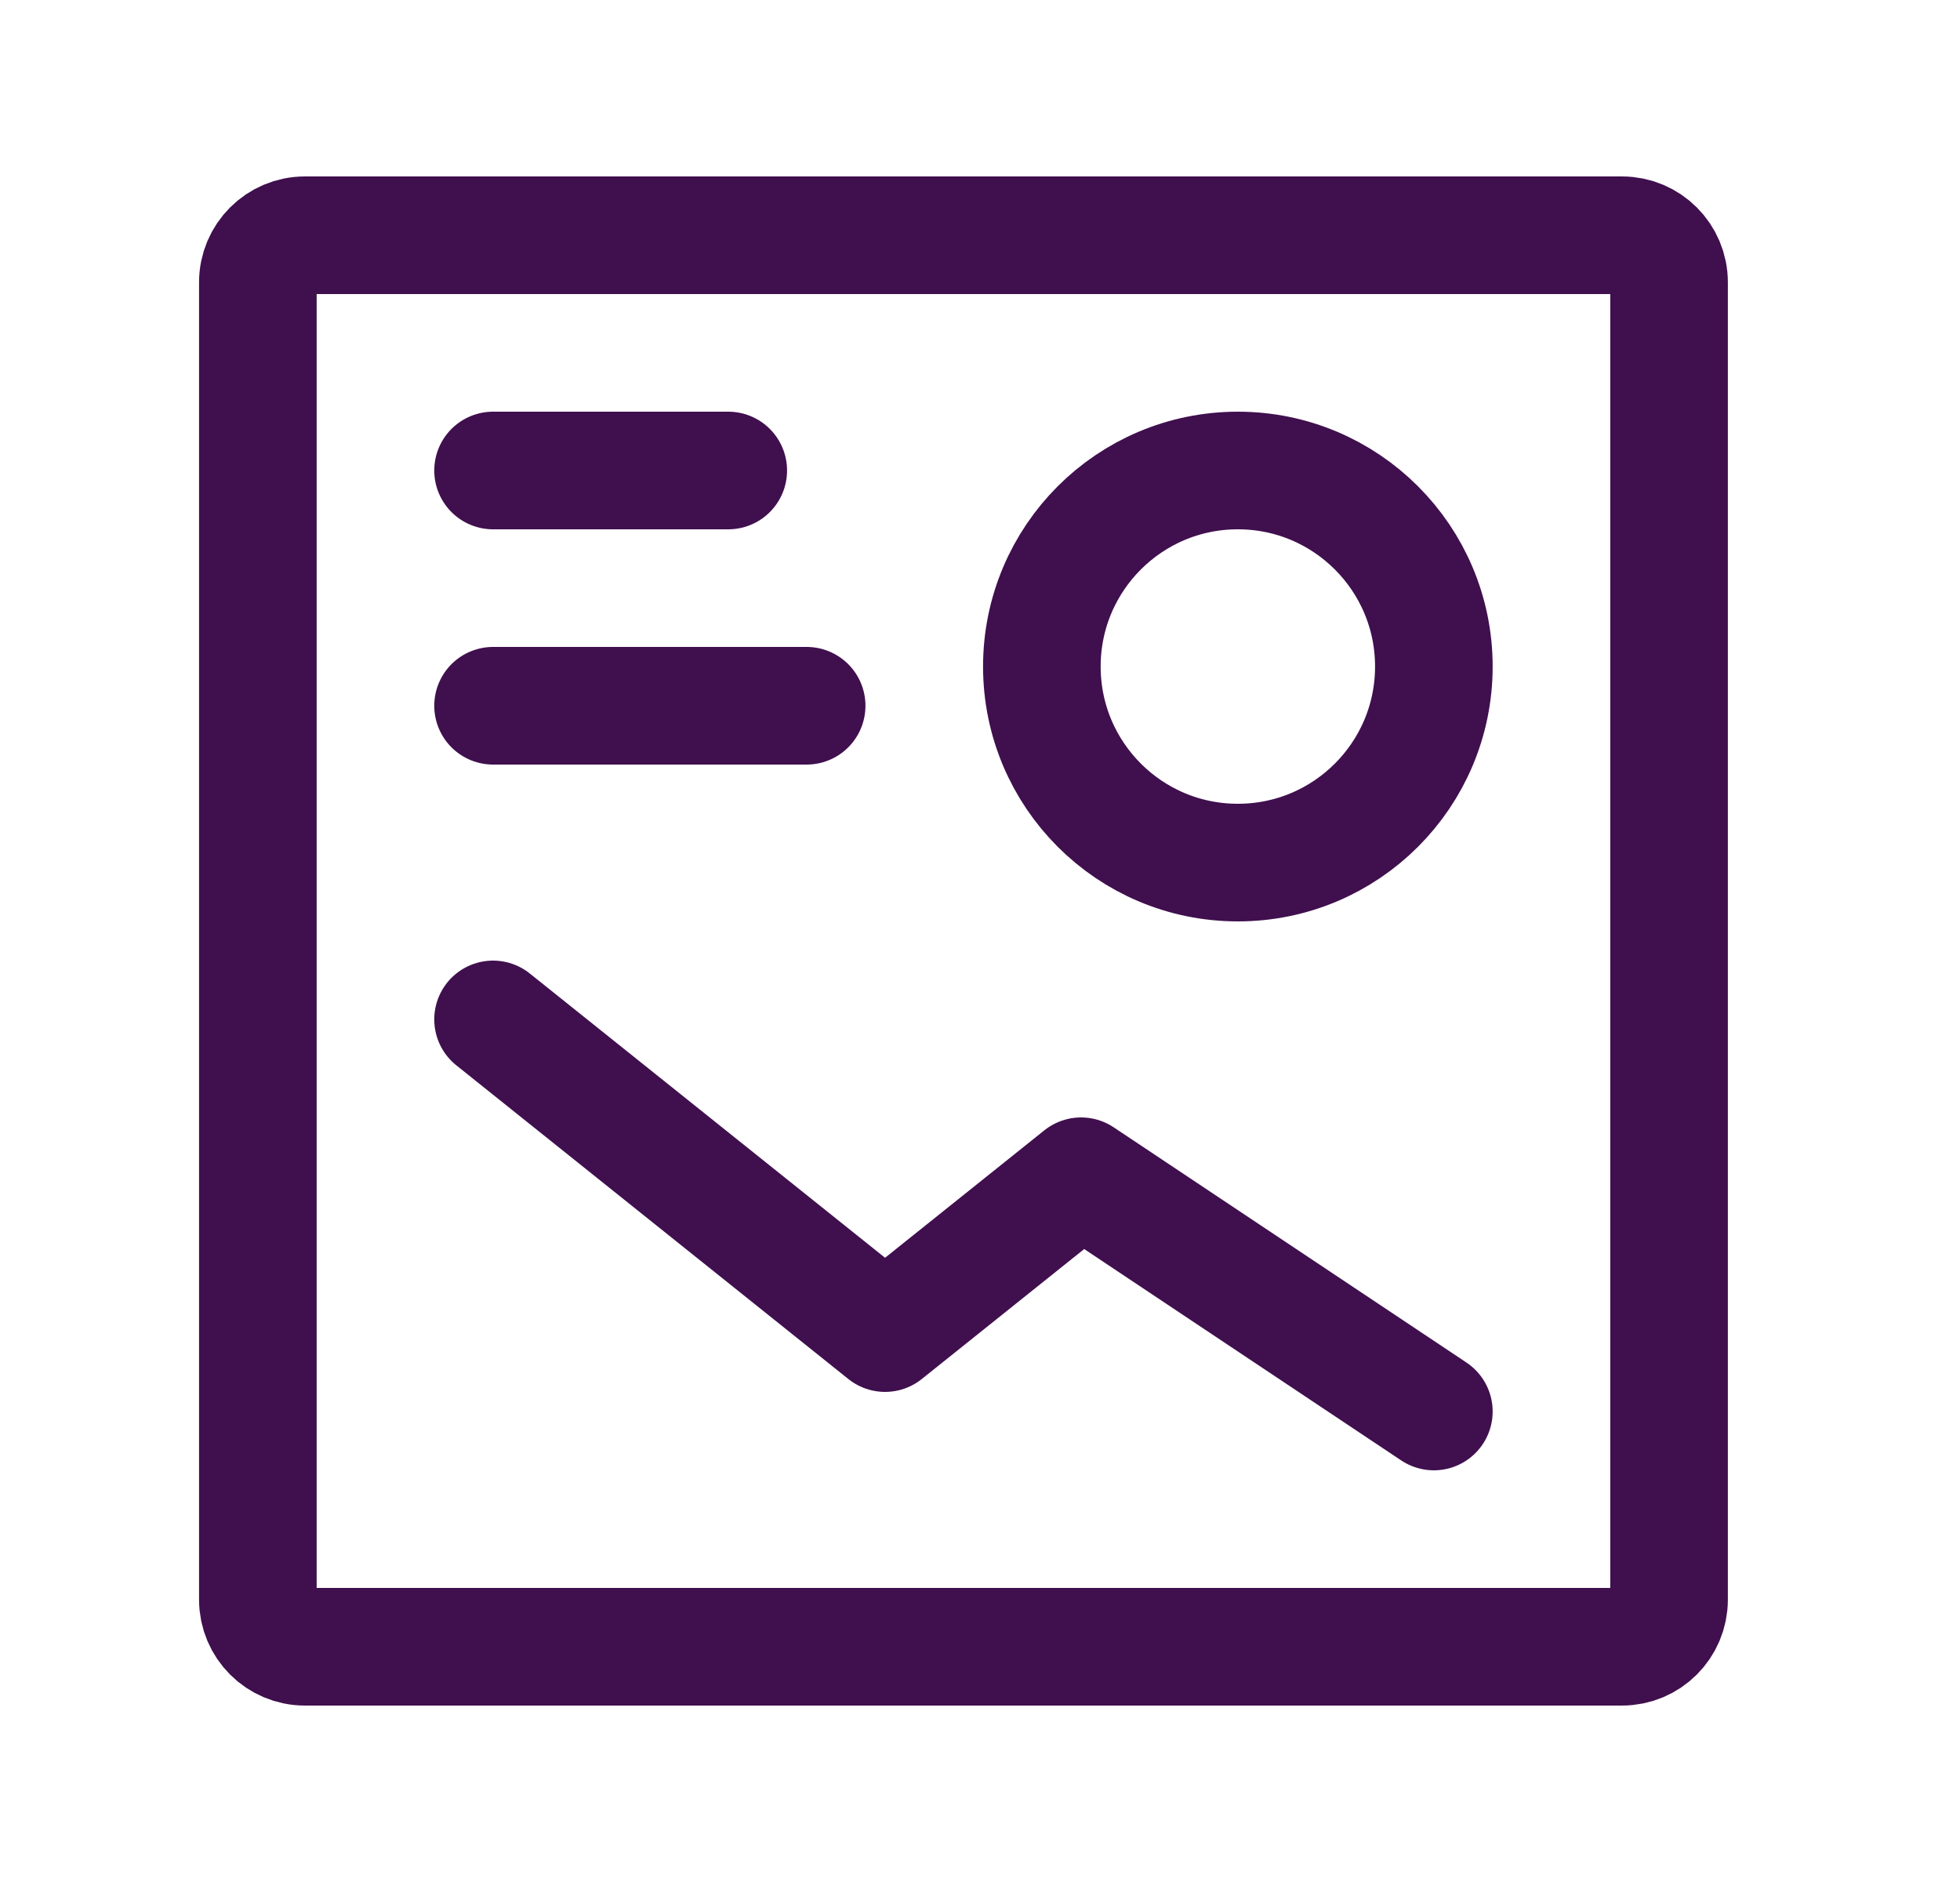
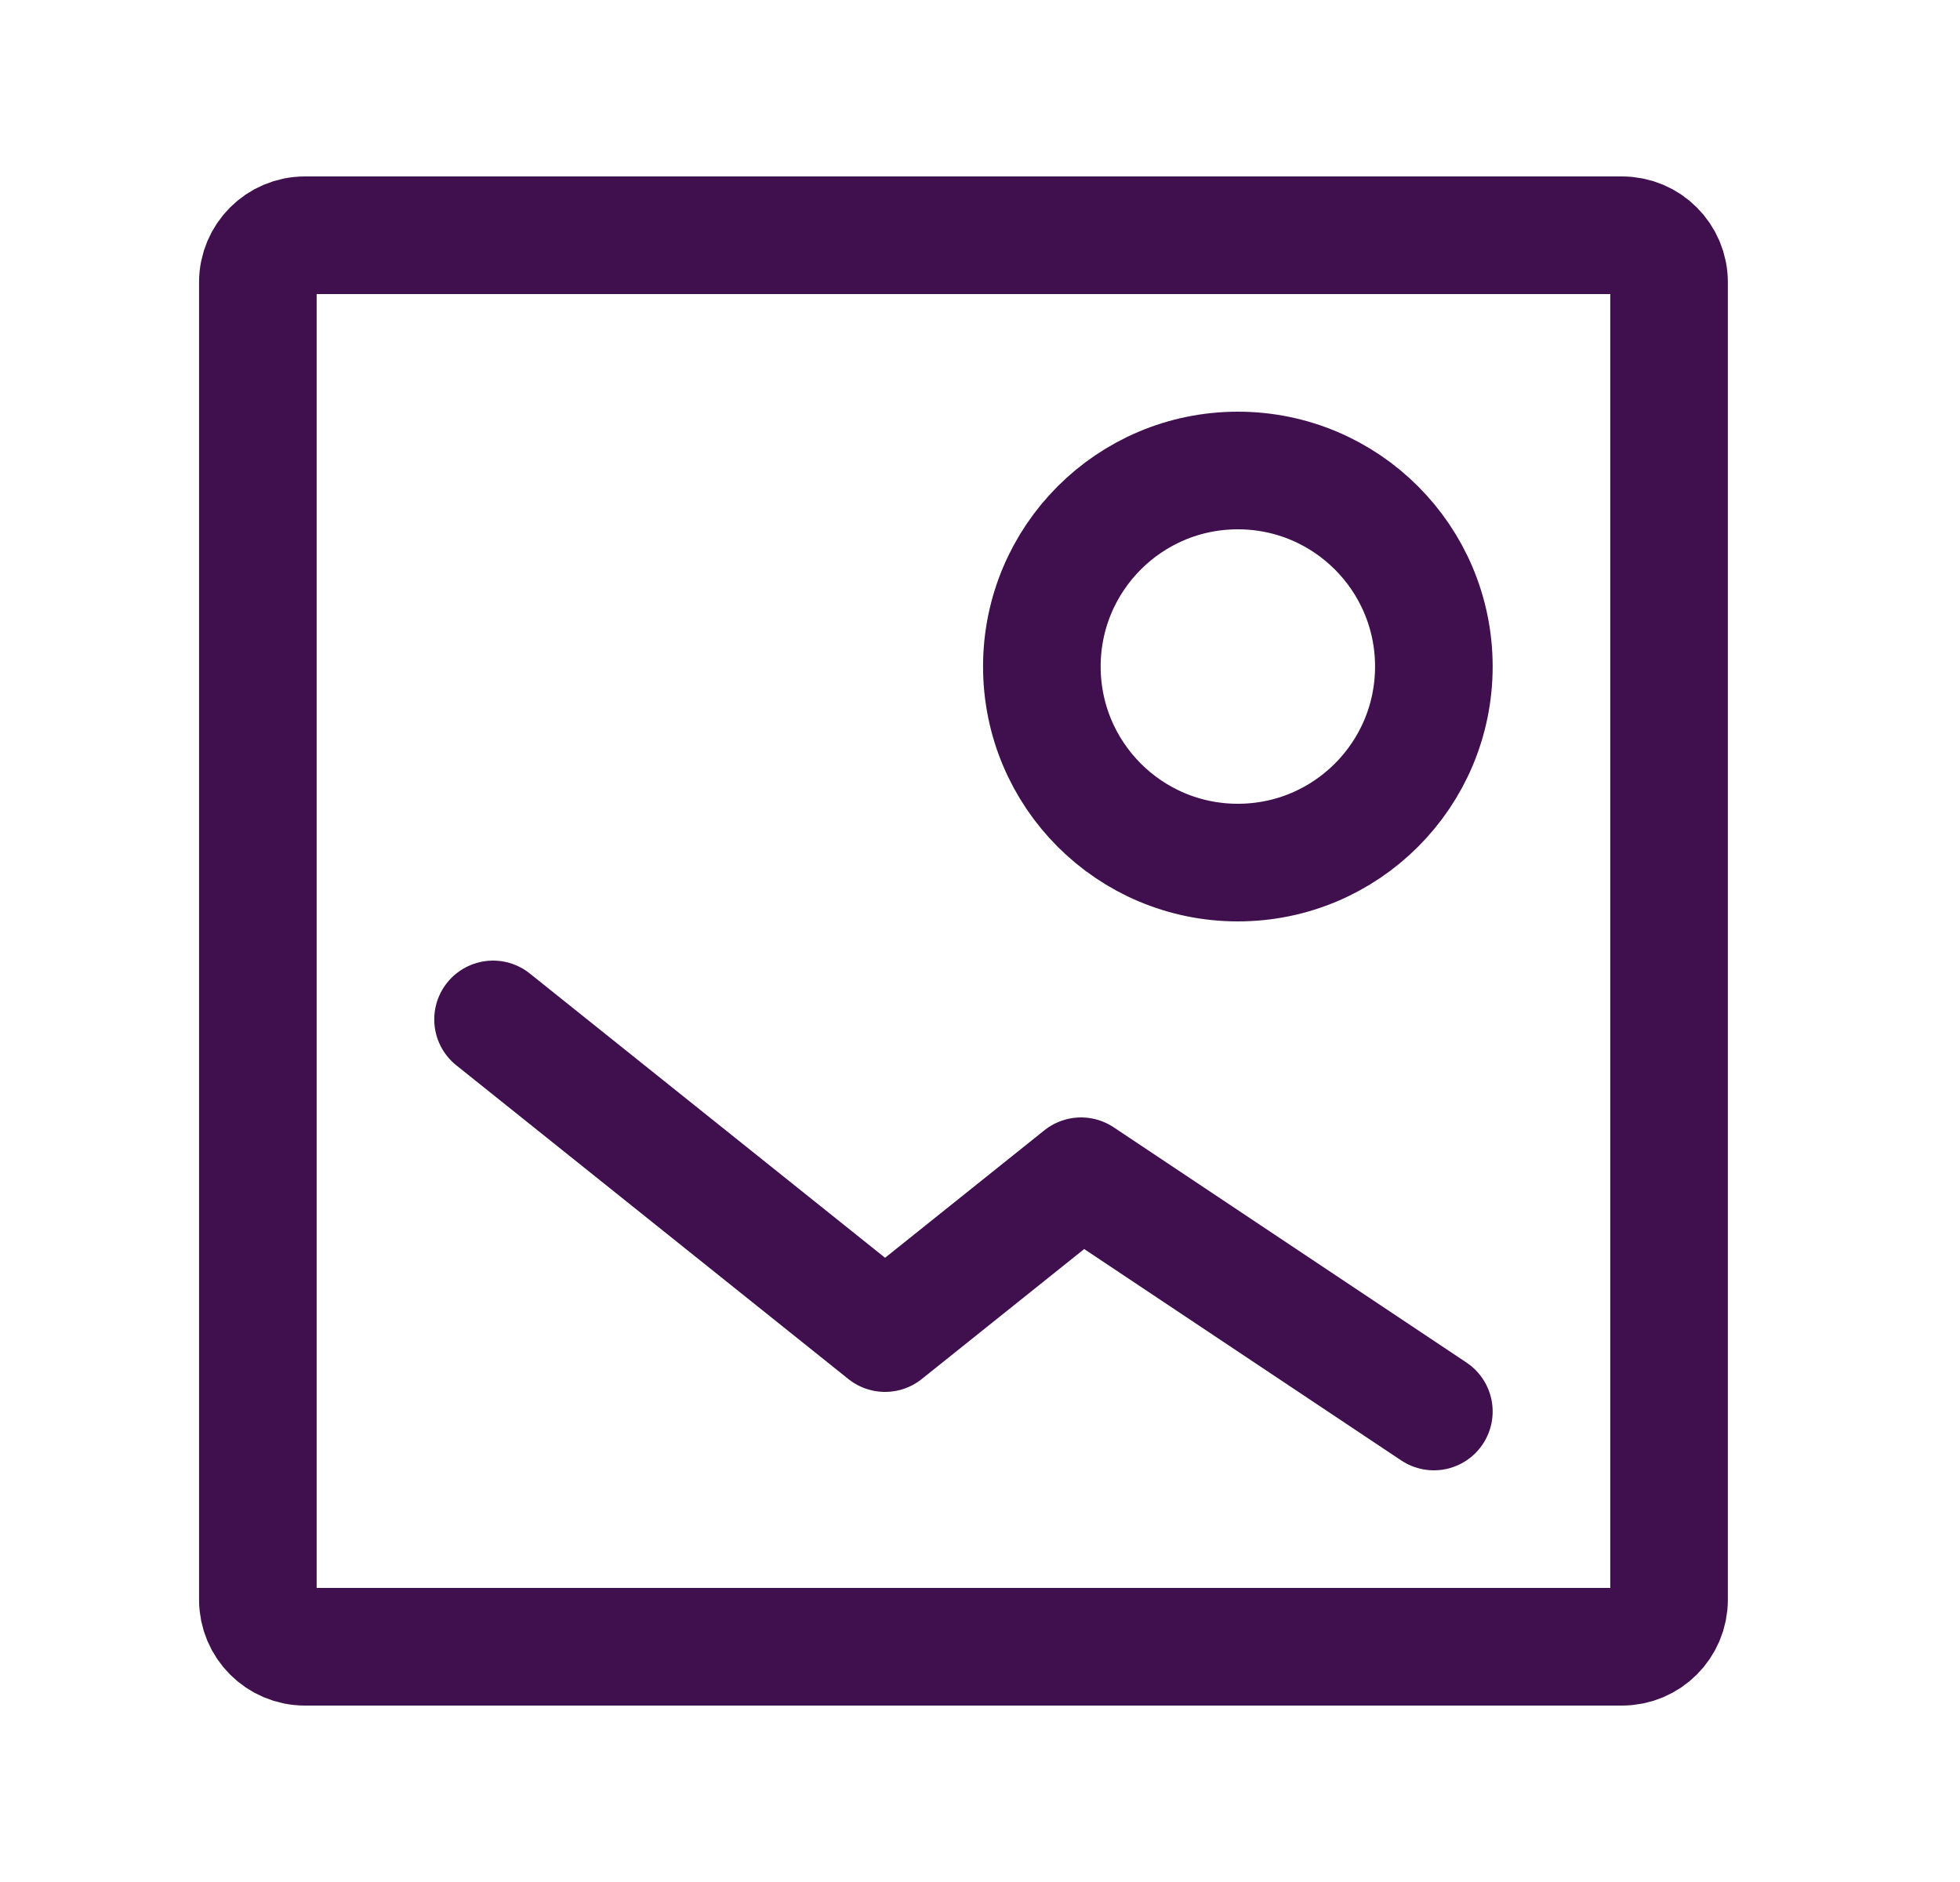
<svg xmlns="http://www.w3.org/2000/svg" width="25" height="24" viewBox="0 0 25 24" fill="none">
  <g id="Frame">
-     <path id="Vector" d="M10.289 9H6.289" stroke="#400F4E" stroke-width="1.5" stroke-linecap="round" stroke-linejoin="round" />
-     <path id="Vector_2" d="M15.789 11C14.408 11 13.289 9.881 13.289 8.5C13.289 7.119 14.408 6 15.789 6C17.17 6 18.289 7.119 18.289 8.5C18.289 9.881 17.17 11 15.789 11Z" stroke="#400F4E" stroke-width="1.5" stroke-linecap="round" stroke-linejoin="round" />
-     <path id="Vector_3" d="M6.289 6H9.289" stroke="#400F4E" stroke-width="1.5" stroke-linecap="round" stroke-linejoin="round" />
+     <path id="Vector_2" d="M15.789 11C14.408 11 13.289 9.881 13.289 8.5C13.289 7.119 14.408 6 15.789 6C17.17 6 18.289 7.119 18.289 8.5C18.289 9.881 17.17 11 15.789 11" stroke="#400F4E" stroke-width="1.5" stroke-linecap="round" stroke-linejoin="round" />
    <path id="Vector_4" d="M18.289 18L13.789 15L11.289 17L6.289 13" stroke="#400F4E" stroke-width="1.5" stroke-linecap="round" stroke-linejoin="round" />
    <path id="Vector_5" d="M3.289 20.4V3.6C3.289 3.269 3.558 3 3.889 3H20.689C21.02 3 21.289 3.269 21.289 3.6V20.4C21.289 20.731 21.02 21 20.689 21H3.889C3.558 21 3.289 20.731 3.289 20.4Z" stroke="#400F4E" stroke-width="1.5" />
  </g>
</svg>